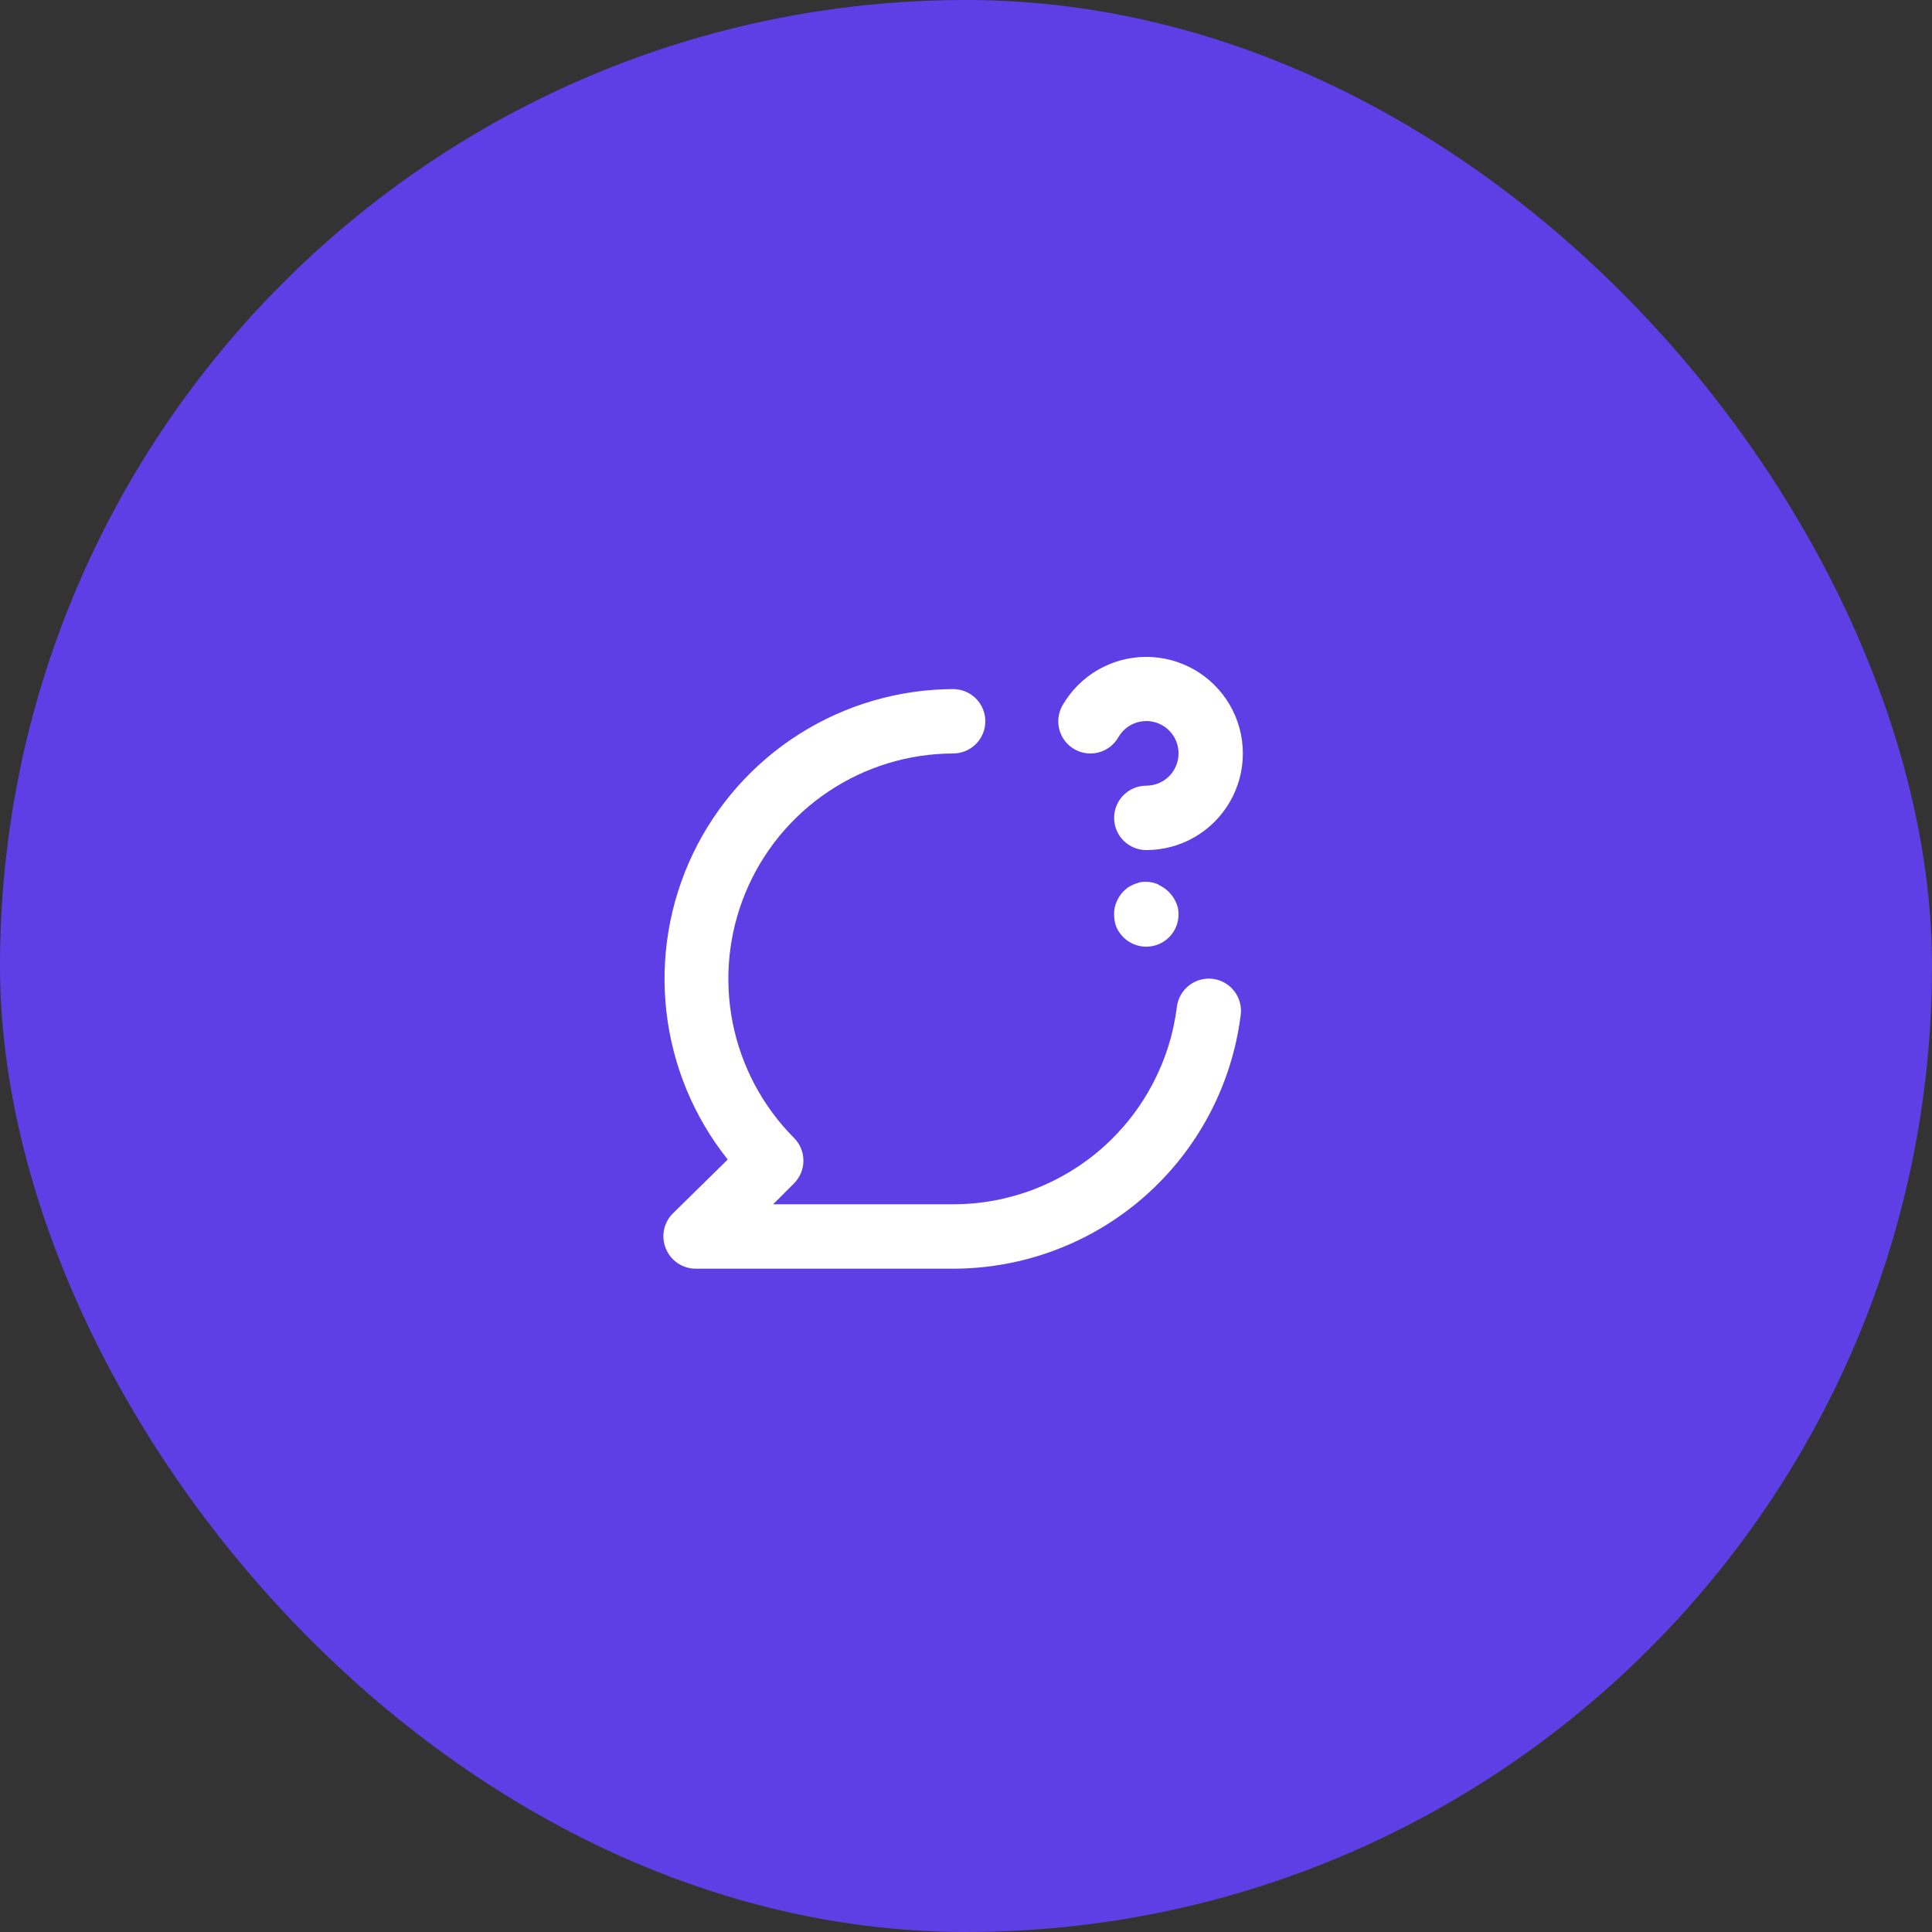
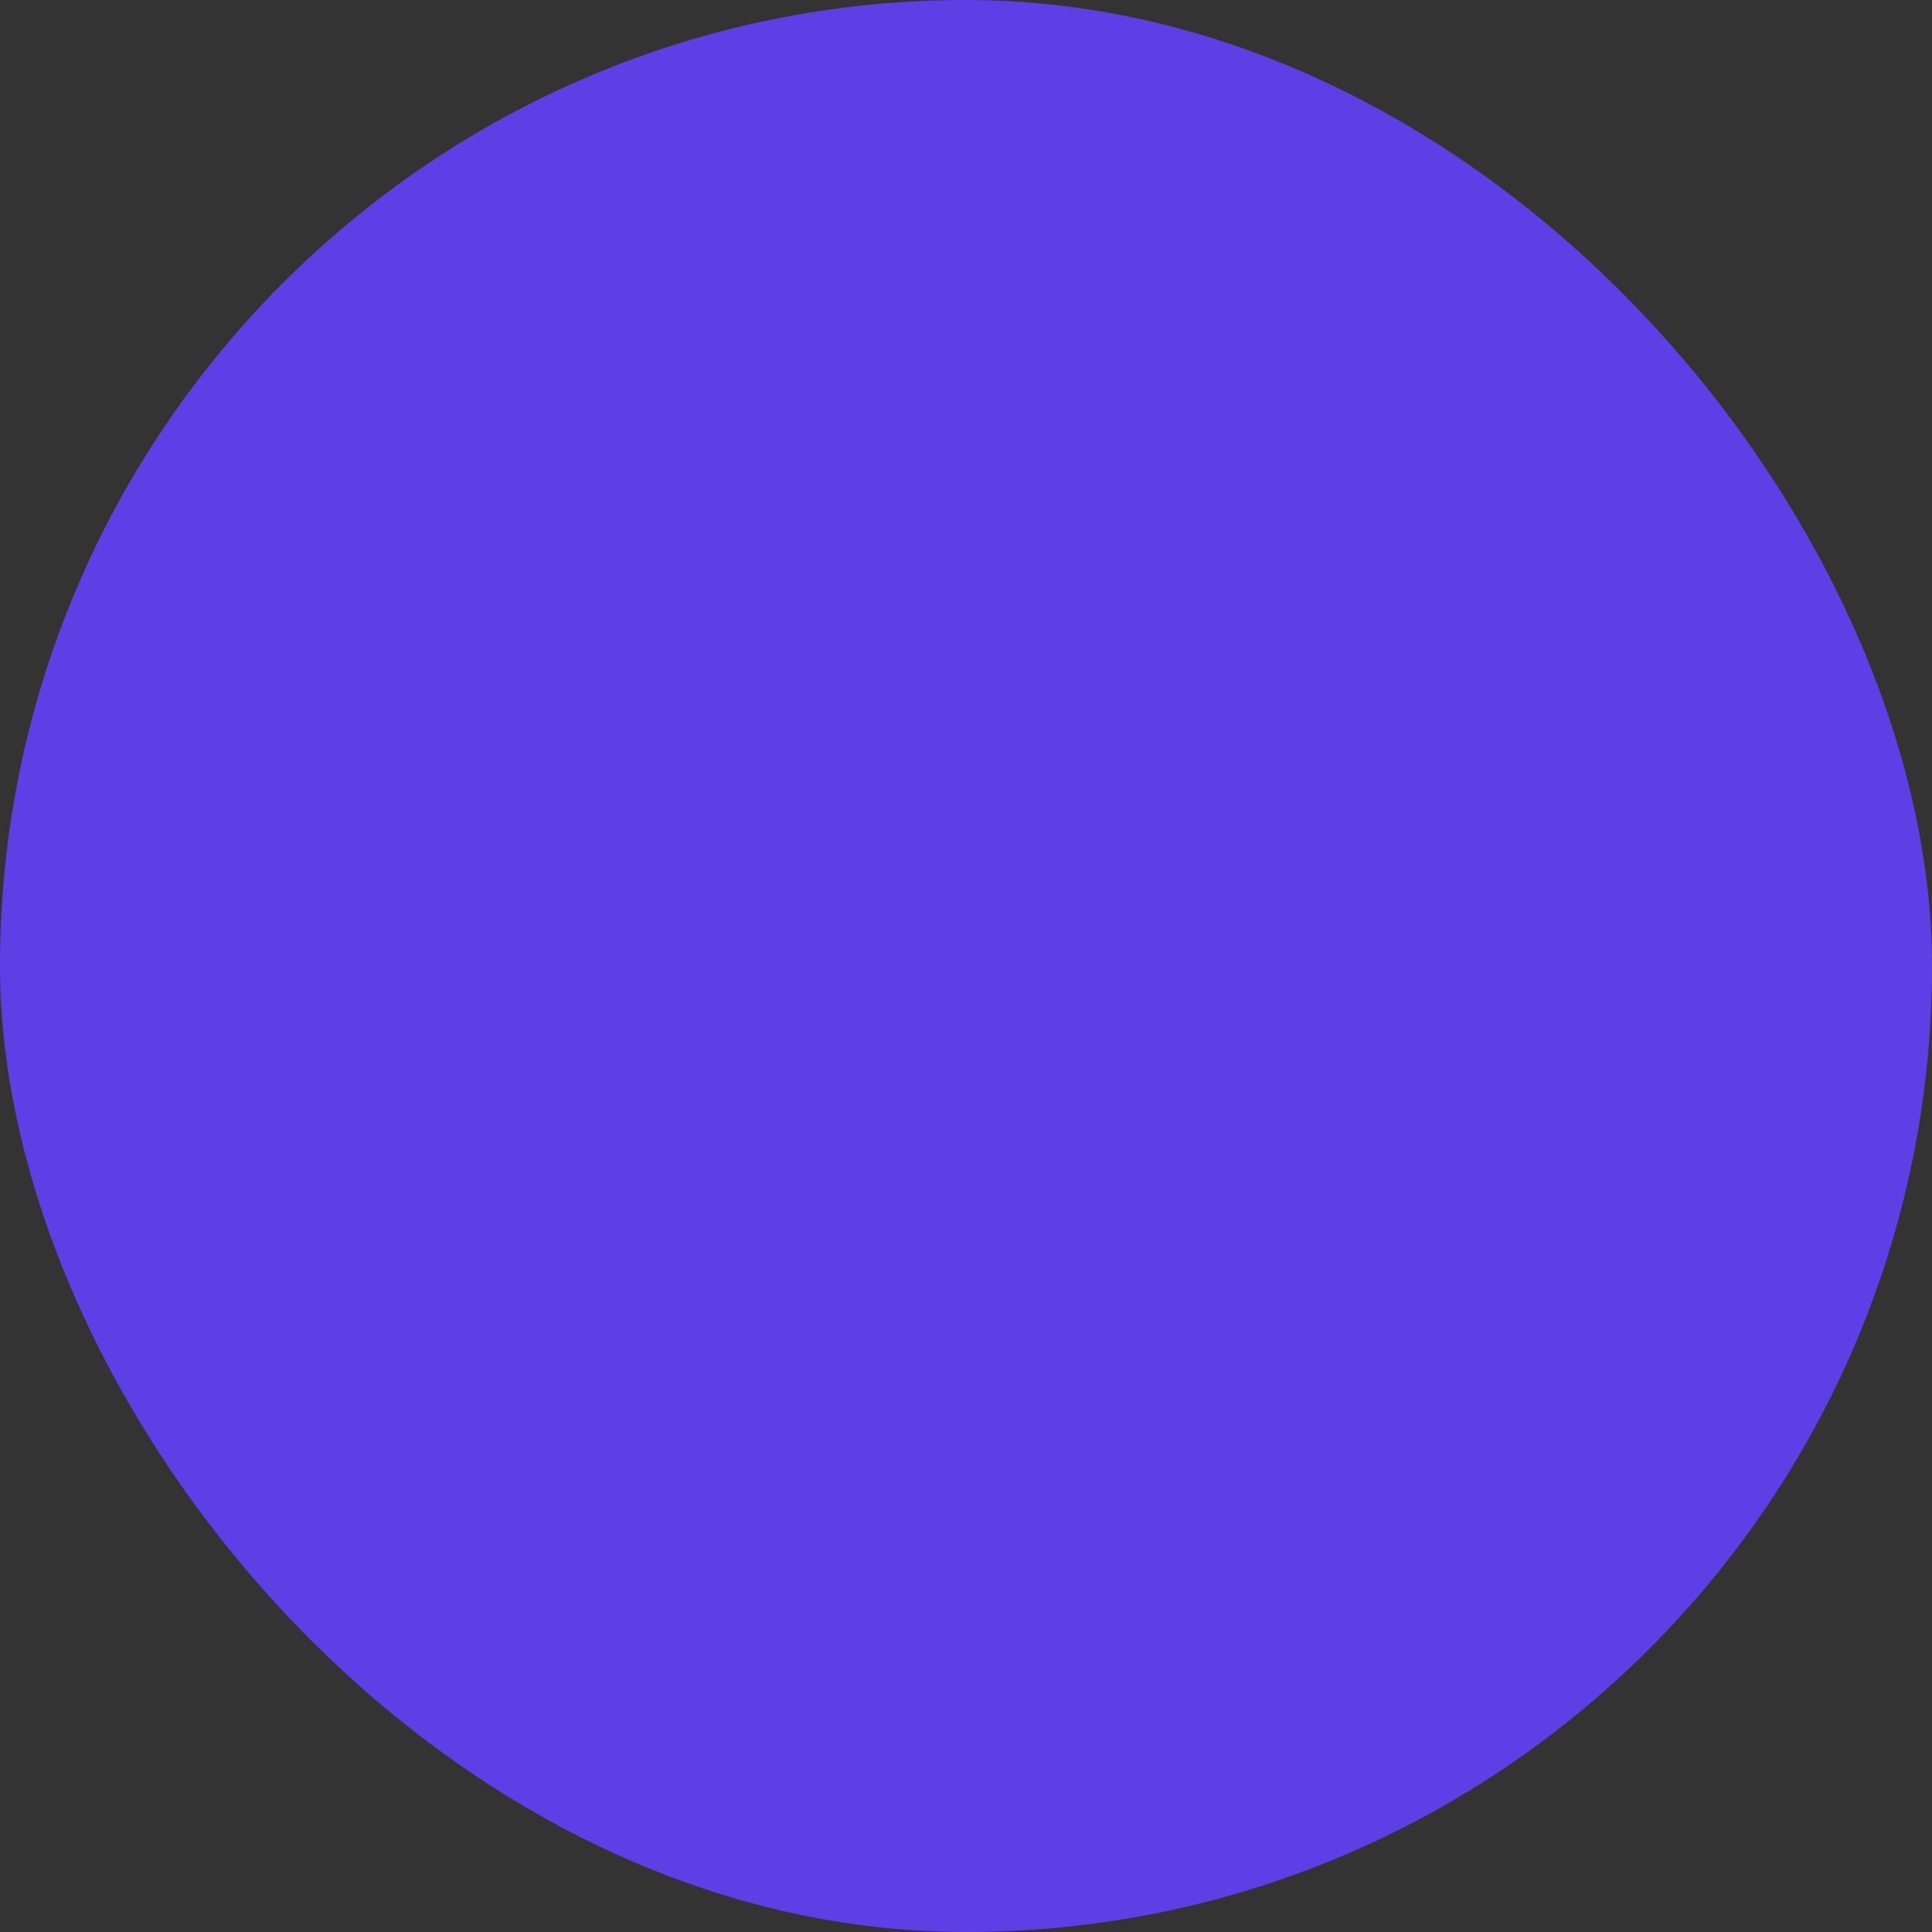
<svg xmlns="http://www.w3.org/2000/svg" width="100" height="100" viewBox="0 0 100 100" fill="none">
  <rect x="0" y="0" width="100" height="100" fill="#333333" stroke="none" />
  <rect width="100" height="100" rx="50" fill="#5E3EE5" />
-   <path d="M55.617 38.783C55.999 39.001 56.453 39.058 56.877 38.942C57.302 38.827 57.663 38.548 57.883 38.167C58.065 37.846 58.349 37.594 58.689 37.451C59.029 37.309 59.407 37.283 59.764 37.378C60.12 37.474 60.435 37.684 60.659 37.978C60.883 38.272 61.003 38.631 61 39C61 39.442 60.825 39.866 60.512 40.178C60.199 40.491 59.775 40.667 59.333 40.667C58.891 40.667 58.468 40.842 58.155 41.155C57.842 41.467 57.667 41.891 57.667 42.333C57.667 42.775 57.842 43.199 58.155 43.512C58.468 43.824 58.891 44 59.333 44C60.211 43.999 61.073 43.768 61.833 43.329C62.592 42.889 63.223 42.258 63.661 41.498C64.1 40.738 64.331 39.876 64.33 38.998C64.33 38.12 64.099 37.258 63.66 36.499C63.221 35.739 62.589 35.108 61.829 34.669C61.069 34.231 60.207 34 59.329 34C58.452 34 57.59 34.231 56.83 34.67C56.07 35.109 55.439 35.74 55 36.5C54.89 36.69 54.818 36.9 54.79 37.118C54.761 37.336 54.776 37.558 54.833 37.77C54.891 37.982 54.989 38.181 55.124 38.355C55.258 38.529 55.426 38.674 55.617 38.783ZM62.783 50.667C62.346 50.61 61.904 50.729 61.554 50.998C61.204 51.266 60.975 51.663 60.917 52.1C60.567 54.925 59.196 57.525 57.063 59.41C54.929 61.295 52.18 62.335 49.333 62.333H40.017L41.1 61.25C41.41 60.938 41.585 60.515 41.585 60.075C41.585 59.635 41.41 59.212 41.1 58.9C39.475 57.269 38.369 55.193 37.922 52.934C37.474 50.675 37.705 48.334 38.585 46.206C39.466 44.079 40.956 42.259 42.869 40.977C44.781 39.694 47.031 39.006 49.333 39C49.775 39 50.199 38.824 50.512 38.512C50.825 38.199 51 37.775 51 37.333C51 36.891 50.825 36.467 50.512 36.155C50.199 35.842 49.775 35.667 49.333 35.667C46.516 35.678 43.758 36.484 41.376 37.99C38.995 39.497 37.086 41.644 35.868 44.185C34.651 46.727 34.174 49.559 34.492 52.359C34.81 55.159 35.91 57.813 37.667 60.017L34.817 62.817C34.586 63.051 34.429 63.349 34.367 63.672C34.304 63.995 34.339 64.33 34.467 64.633C34.592 64.938 34.804 65.198 35.077 65.382C35.35 65.566 35.671 65.665 36 65.667H49.333C52.986 65.667 56.513 64.335 59.253 61.92C61.993 59.505 63.758 56.173 64.217 52.55C64.247 52.332 64.234 52.11 64.179 51.897C64.123 51.685 64.026 51.485 63.892 51.31C63.759 51.135 63.593 50.988 63.402 50.877C63.212 50.767 63.002 50.695 62.783 50.667V50.667ZM59.967 45.783C59.663 45.649 59.327 45.608 59 45.667L58.7 45.767L58.4 45.917L58.15 46.133C58 46.287 57.881 46.468 57.8 46.667C57.702 46.875 57.656 47.103 57.667 47.333C57.662 47.556 57.702 47.777 57.783 47.983C57.87 48.183 57.994 48.365 58.15 48.517C58.306 48.671 58.49 48.793 58.694 48.876C58.897 48.959 59.114 49.001 59.333 49C59.775 49 60.199 48.824 60.512 48.512C60.825 48.199 61 47.775 61 47.333C61.006 47.115 60.96 46.898 60.867 46.7C60.688 46.3 60.367 45.979 59.967 45.8V45.783Z" fill="white" />
</svg>